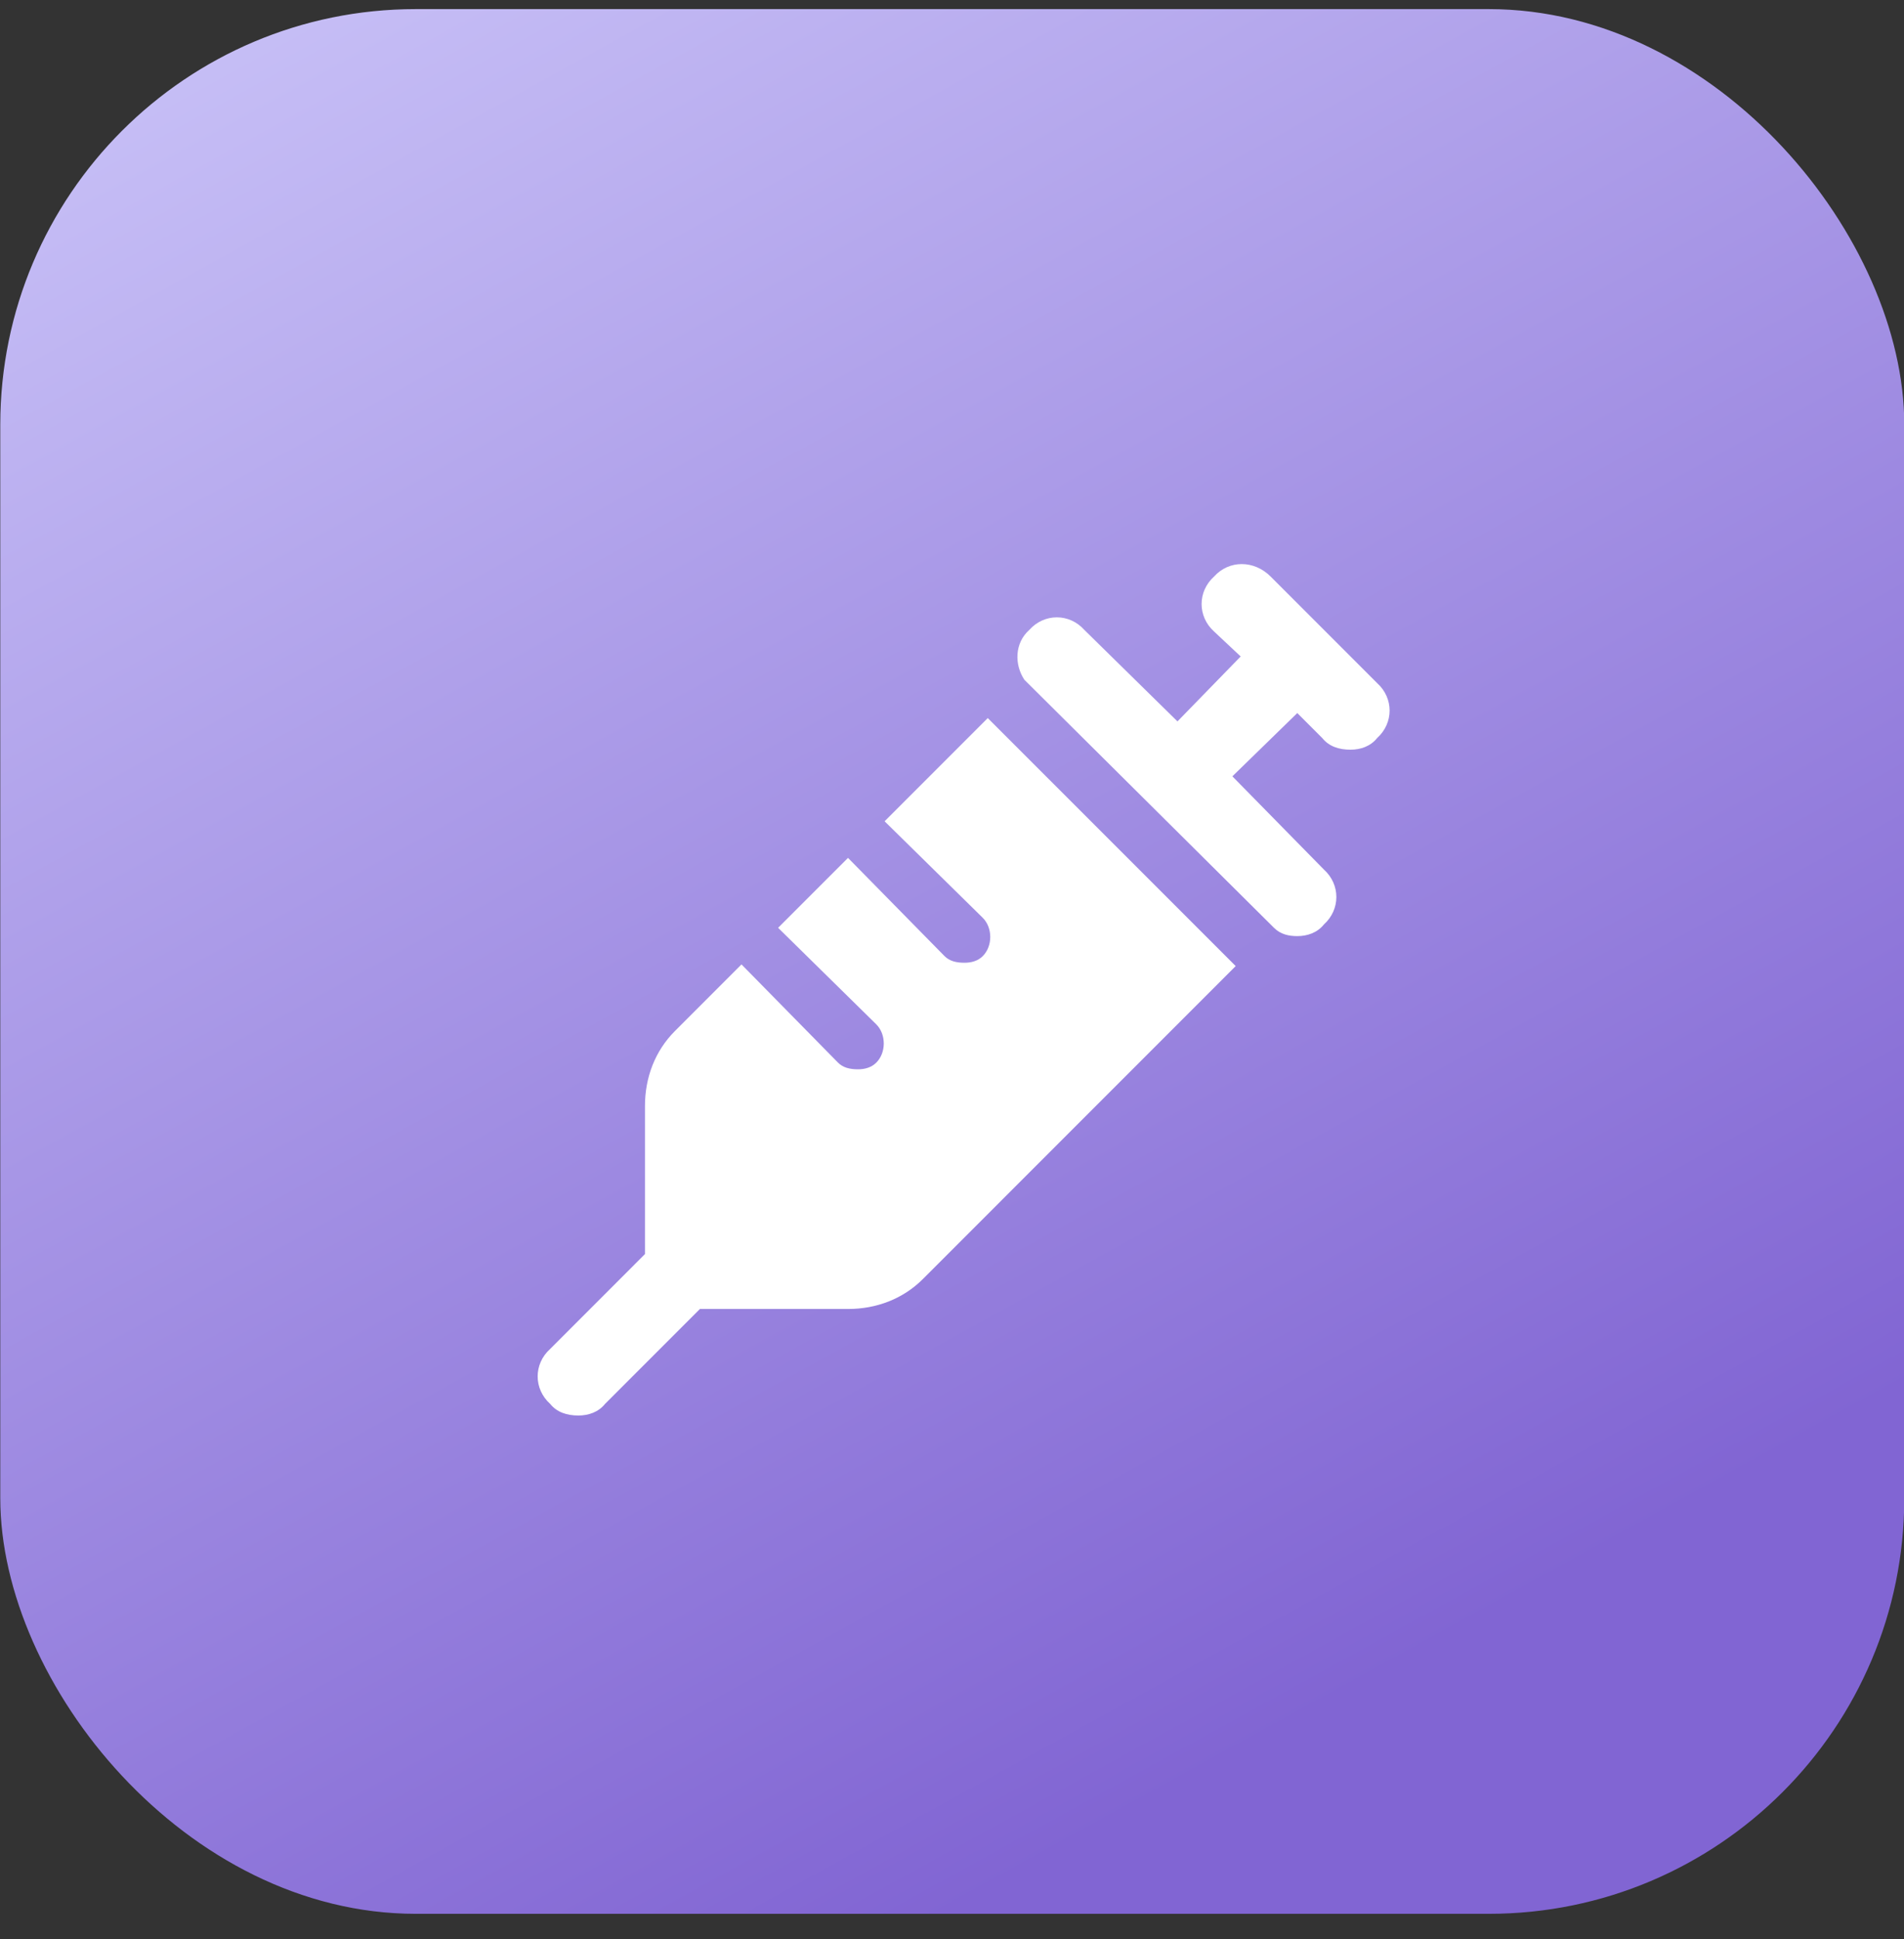
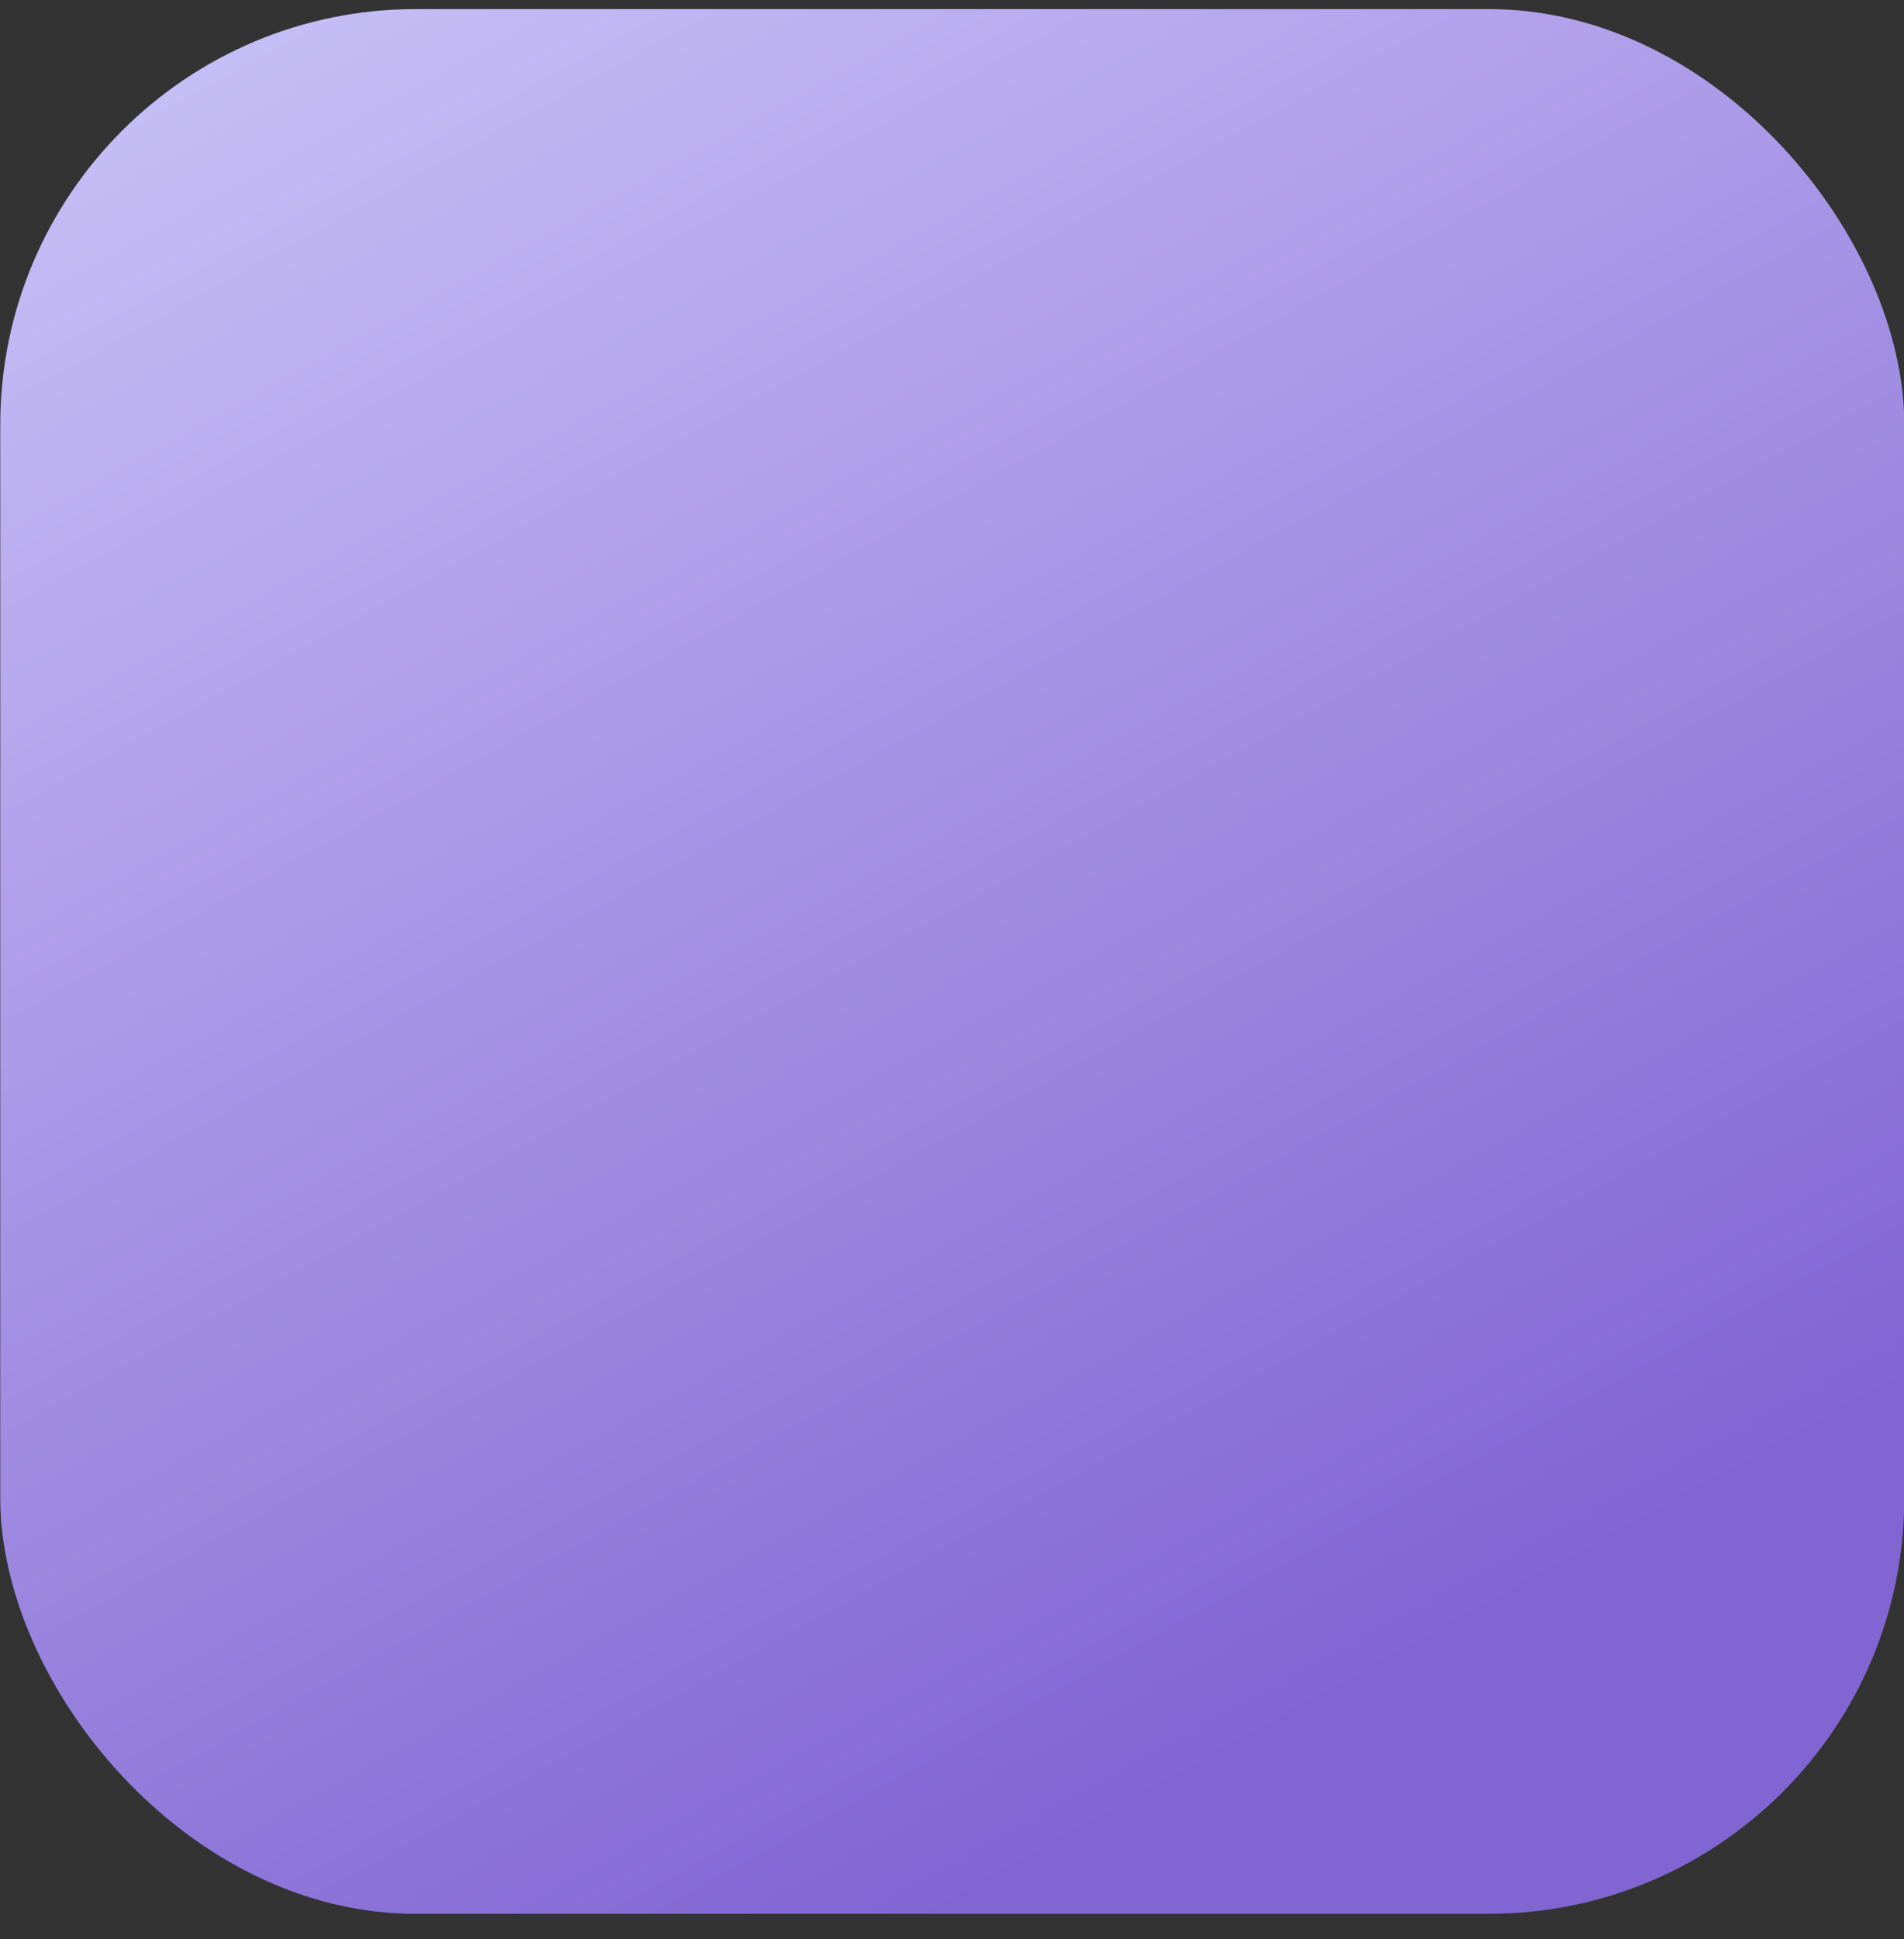
<svg xmlns="http://www.w3.org/2000/svg" width="55" height="56" viewBox="0 0 55 56" fill="none">
  <rect x="0" y="0" width="55" height="56" fill="#333333" stroke="none" />
  <rect x="0.008" y="0.263" width="55" height="55" rx="12" fill="url(#paint0_linear_1046_615)" />
-   <path d="M39.781 19.725C40.261 20.158 40.261 20.879 39.781 21.311C39.589 21.552 39.3 21.648 39.012 21.648C38.675 21.648 38.387 21.552 38.195 21.311L37.474 20.59L35.599 22.417L38.243 25.109C38.723 25.541 38.723 26.262 38.243 26.695C38.05 26.935 37.762 27.031 37.474 27.031C37.233 27.031 36.993 26.983 36.801 26.791L29.591 19.629C29.302 19.196 29.302 18.572 29.735 18.187C30.168 17.706 30.889 17.706 31.321 18.187L34.013 20.831L35.839 18.956L35.07 18.235C34.59 17.802 34.59 17.081 35.07 16.649C35.503 16.168 36.224 16.168 36.705 16.649L39.781 19.725ZM25.553 23.715L28.533 20.735L35.695 27.896L26.659 36.933C26.082 37.51 25.313 37.798 24.496 37.798H20.218L17.478 40.538C17.286 40.778 16.997 40.874 16.709 40.874C16.372 40.874 16.084 40.778 15.892 40.538C15.411 40.105 15.411 39.384 15.892 38.952L18.631 36.212V31.934C18.631 31.117 18.92 30.348 19.497 29.771L21.419 27.848L24.207 30.684C24.351 30.828 24.544 30.877 24.784 30.877C24.976 30.877 25.169 30.828 25.313 30.684C25.601 30.396 25.601 29.867 25.313 29.579L22.477 26.791L24.496 24.772L27.284 27.608C27.428 27.752 27.62 27.8 27.86 27.8C28.053 27.8 28.245 27.752 28.389 27.608C28.677 27.32 28.677 26.791 28.389 26.503L25.553 23.715Z" fill="white" />
  <defs>
    <linearGradient id="paint0_linear_1046_615" x1="-4.666" y1="-3.106" x2="27.508" y2="55.263" gradientUnits="userSpaceOnUse">
      <stop stop-color="#D1CCFB" />
      <stop offset="1" stop-color="#8165D3" />
    </linearGradient>
  </defs>
</svg>